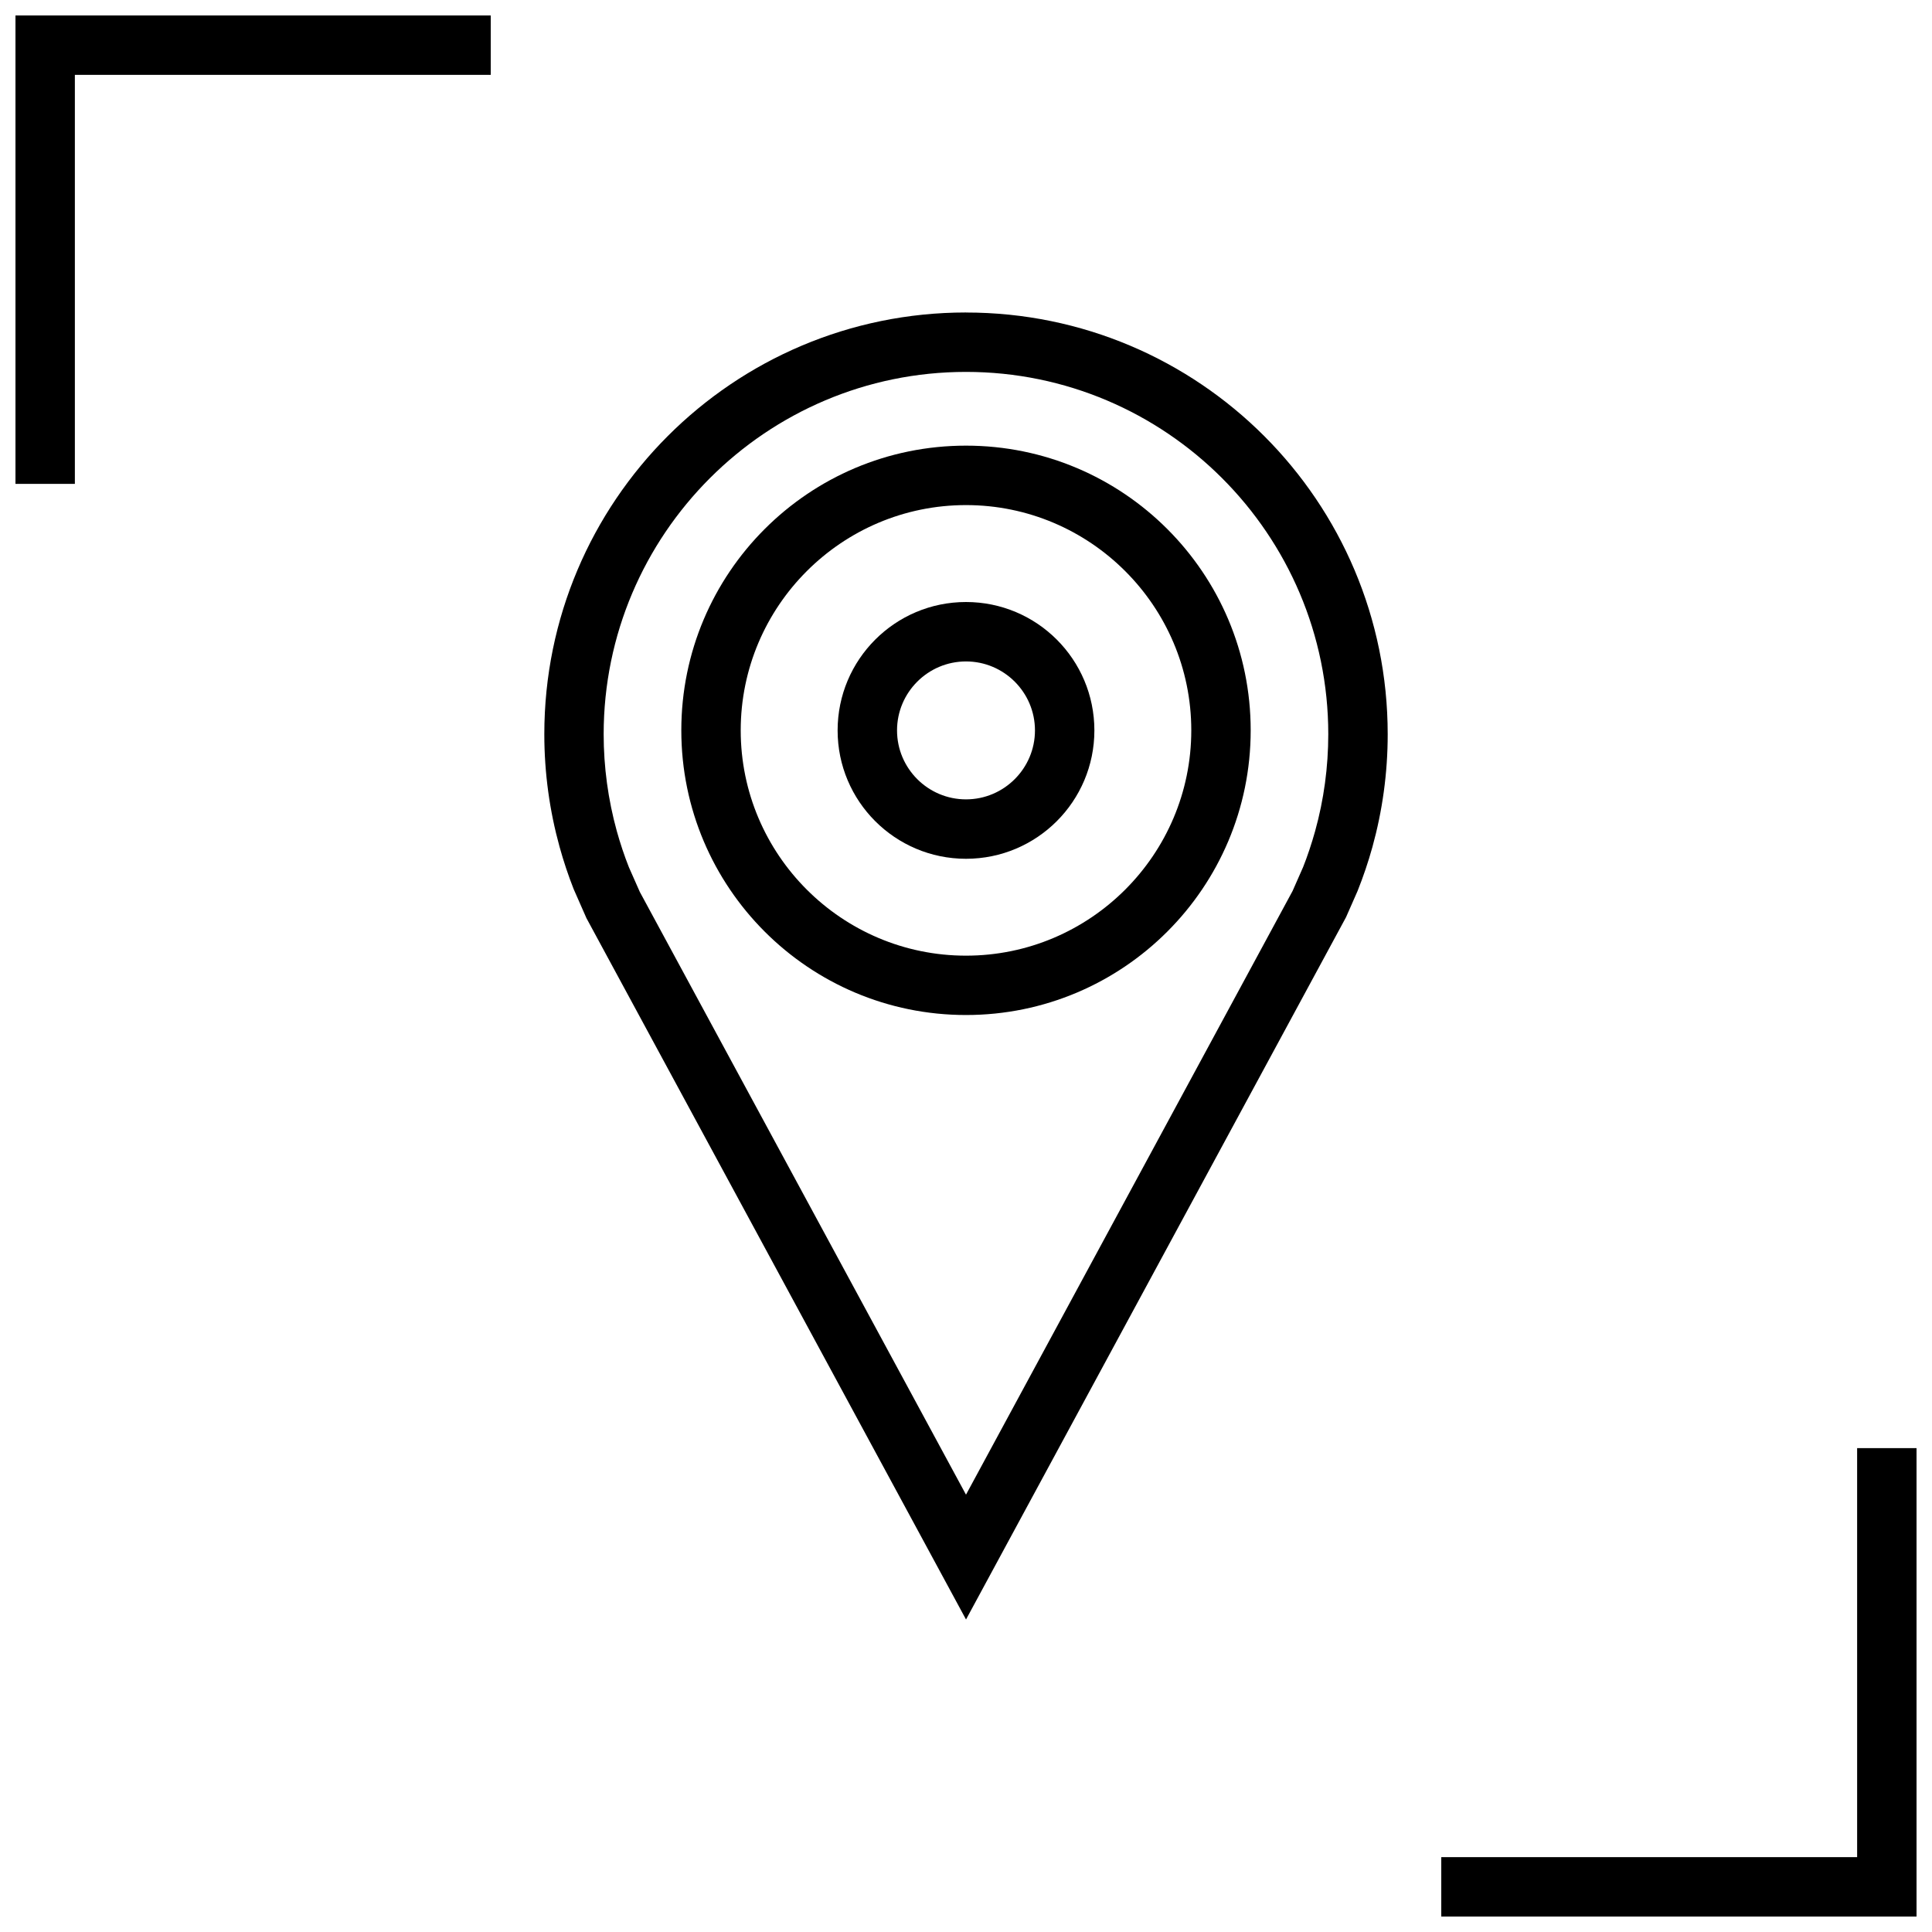
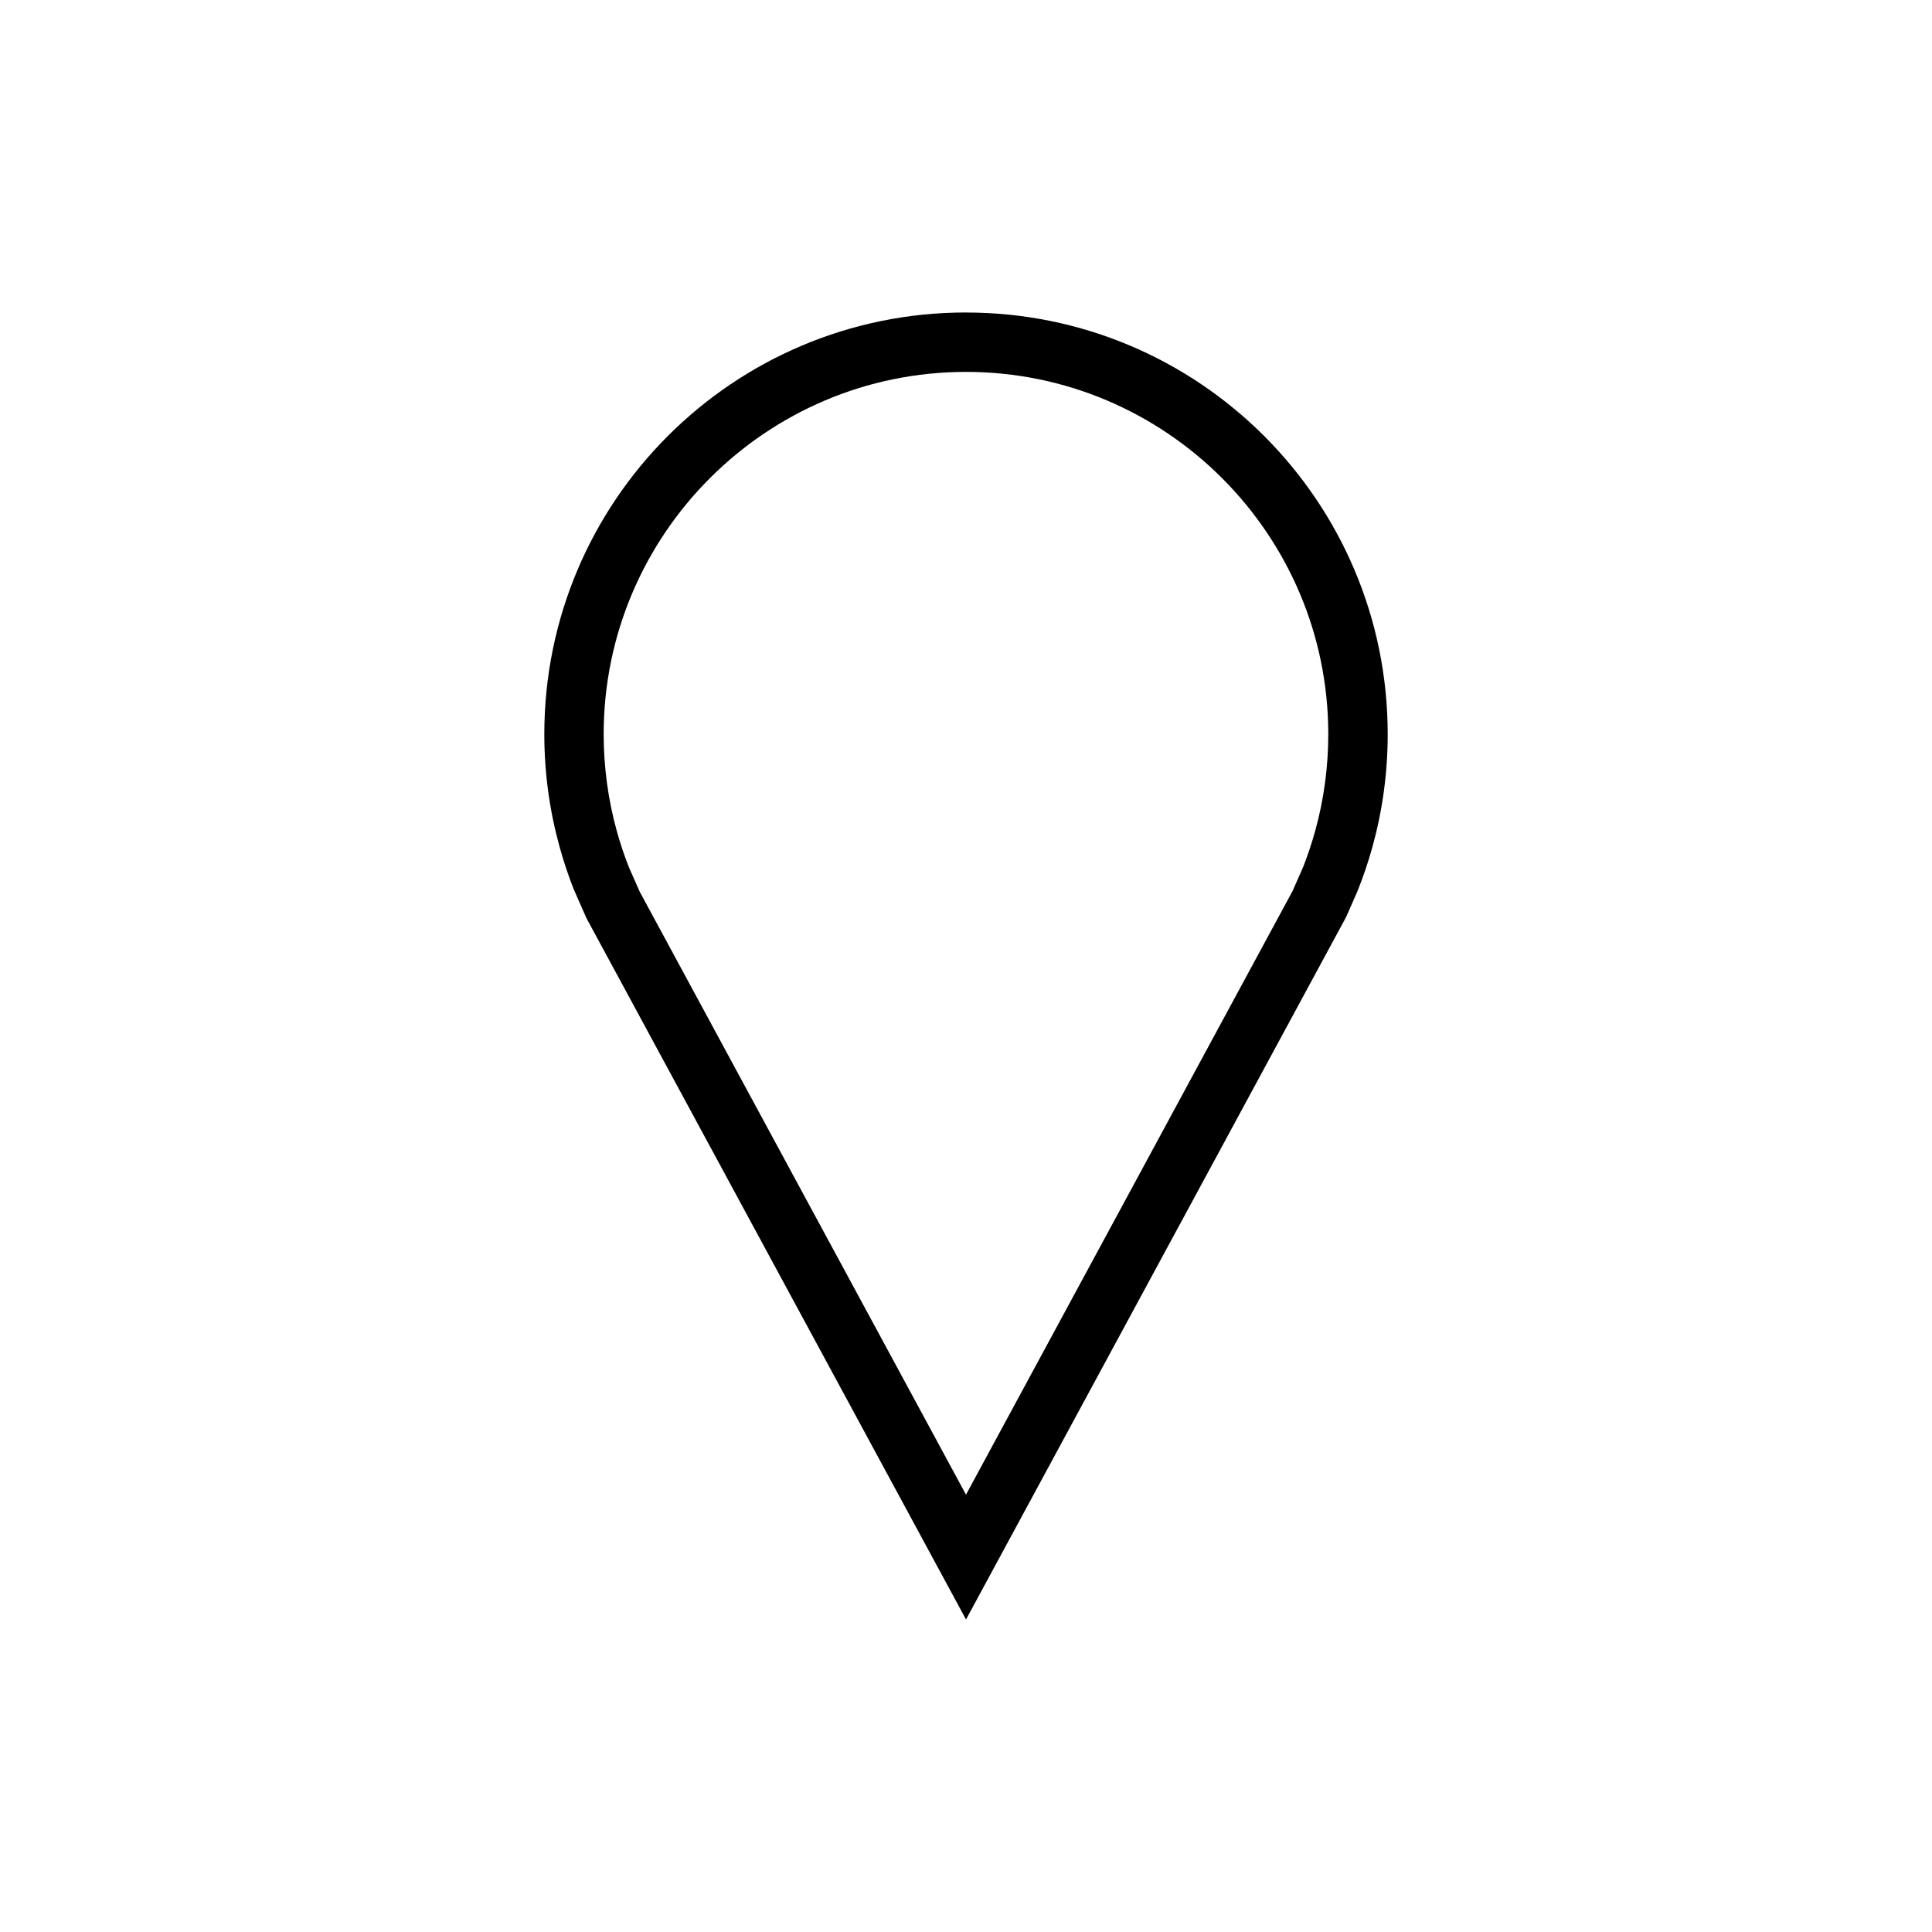
<svg xmlns="http://www.w3.org/2000/svg" width="800px" height="800px" version="1.1" viewBox="144 144 512 512">
  <defs>
    <clipPath id="b">
-       <path d="m148.09 148.09h126.91v124.91h-126.91z" />
-     </clipPath>
+       </clipPath>
    <clipPath id="a">
-       <path d="m525 527h126.9v124.9h-126.9z" />
+       <path d="m525 527h126.9h-126.9z" />
    </clipPath>
  </defs>
  <path d="m400 226.81c-61.715 0-111.75 50.035-111.75 111.75 0 10.344 1.418 20.371 4.047 29.883 1.055 3.809 2.297 7.543 3.731 11.18l3.387 7.699 100.59 185.86 100.71-186.12 3.055-6.941c1.512-3.793 2.832-7.684 3.938-11.668 2.629-9.508 4.047-19.523 4.047-29.883-0.004-61.719-50.039-111.75-111.75-111.75zm92.527 137.43c-0.945 3.387-2.078 6.754-3.18 9.523l-2.801 6.359-86.547 159.98-86.434-159.72-2.898-6.551c-1.227-3.086-2.297-6.312-3.211-9.59-2.297-8.328-3.481-16.973-3.481-25.68 0.016-52.93 43.074-96.004 96.023-96.004 52.945 0 96.008 43.074 96.008 96.008-0.004 8.707-1.168 17.348-3.481 25.676z" />
-   <path d="m400 303.54c-18.797 0-34.023 15.242-34.023 34.023 0 18.797 15.242 34.023 34.023 34.023 18.797 0 34.023-15.242 34.023-34.023-0.004-18.801-15.227-34.023-34.023-34.023zm0 52.301c-10.078 0-18.277-8.203-18.277-18.277 0-10.078 8.203-18.277 18.277-18.277 10.078 0 18.277 8.203 18.277 18.277 0 10.074-8.203 18.277-18.277 18.277z" />
-   <path d="m400 262.1c-41.676 0-75.445 33.785-75.445 75.445 0 41.66 33.785 75.445 75.445 75.445s75.445-33.785 75.445-75.445c0-41.66-33.773-75.445-75.445-75.445zm0 135.16c-32.922 0-59.703-26.781-59.703-59.703 0-32.922 26.781-59.703 59.703-59.703s59.703 26.781 59.703 59.703c-0.004 32.922-26.785 59.703-59.703 59.703z" />
  <g clip-path="url(#b)">
-     <path d="m163.84 163.84h110.21v-15.742h-125.95v124.14h15.742z" />
-   </g>
+     </g>
  <g clip-path="url(#a)">
    <path d="m636.16 636.16h-110.21v15.742h125.95v-124.14h-15.742z" />
  </g>
</svg>